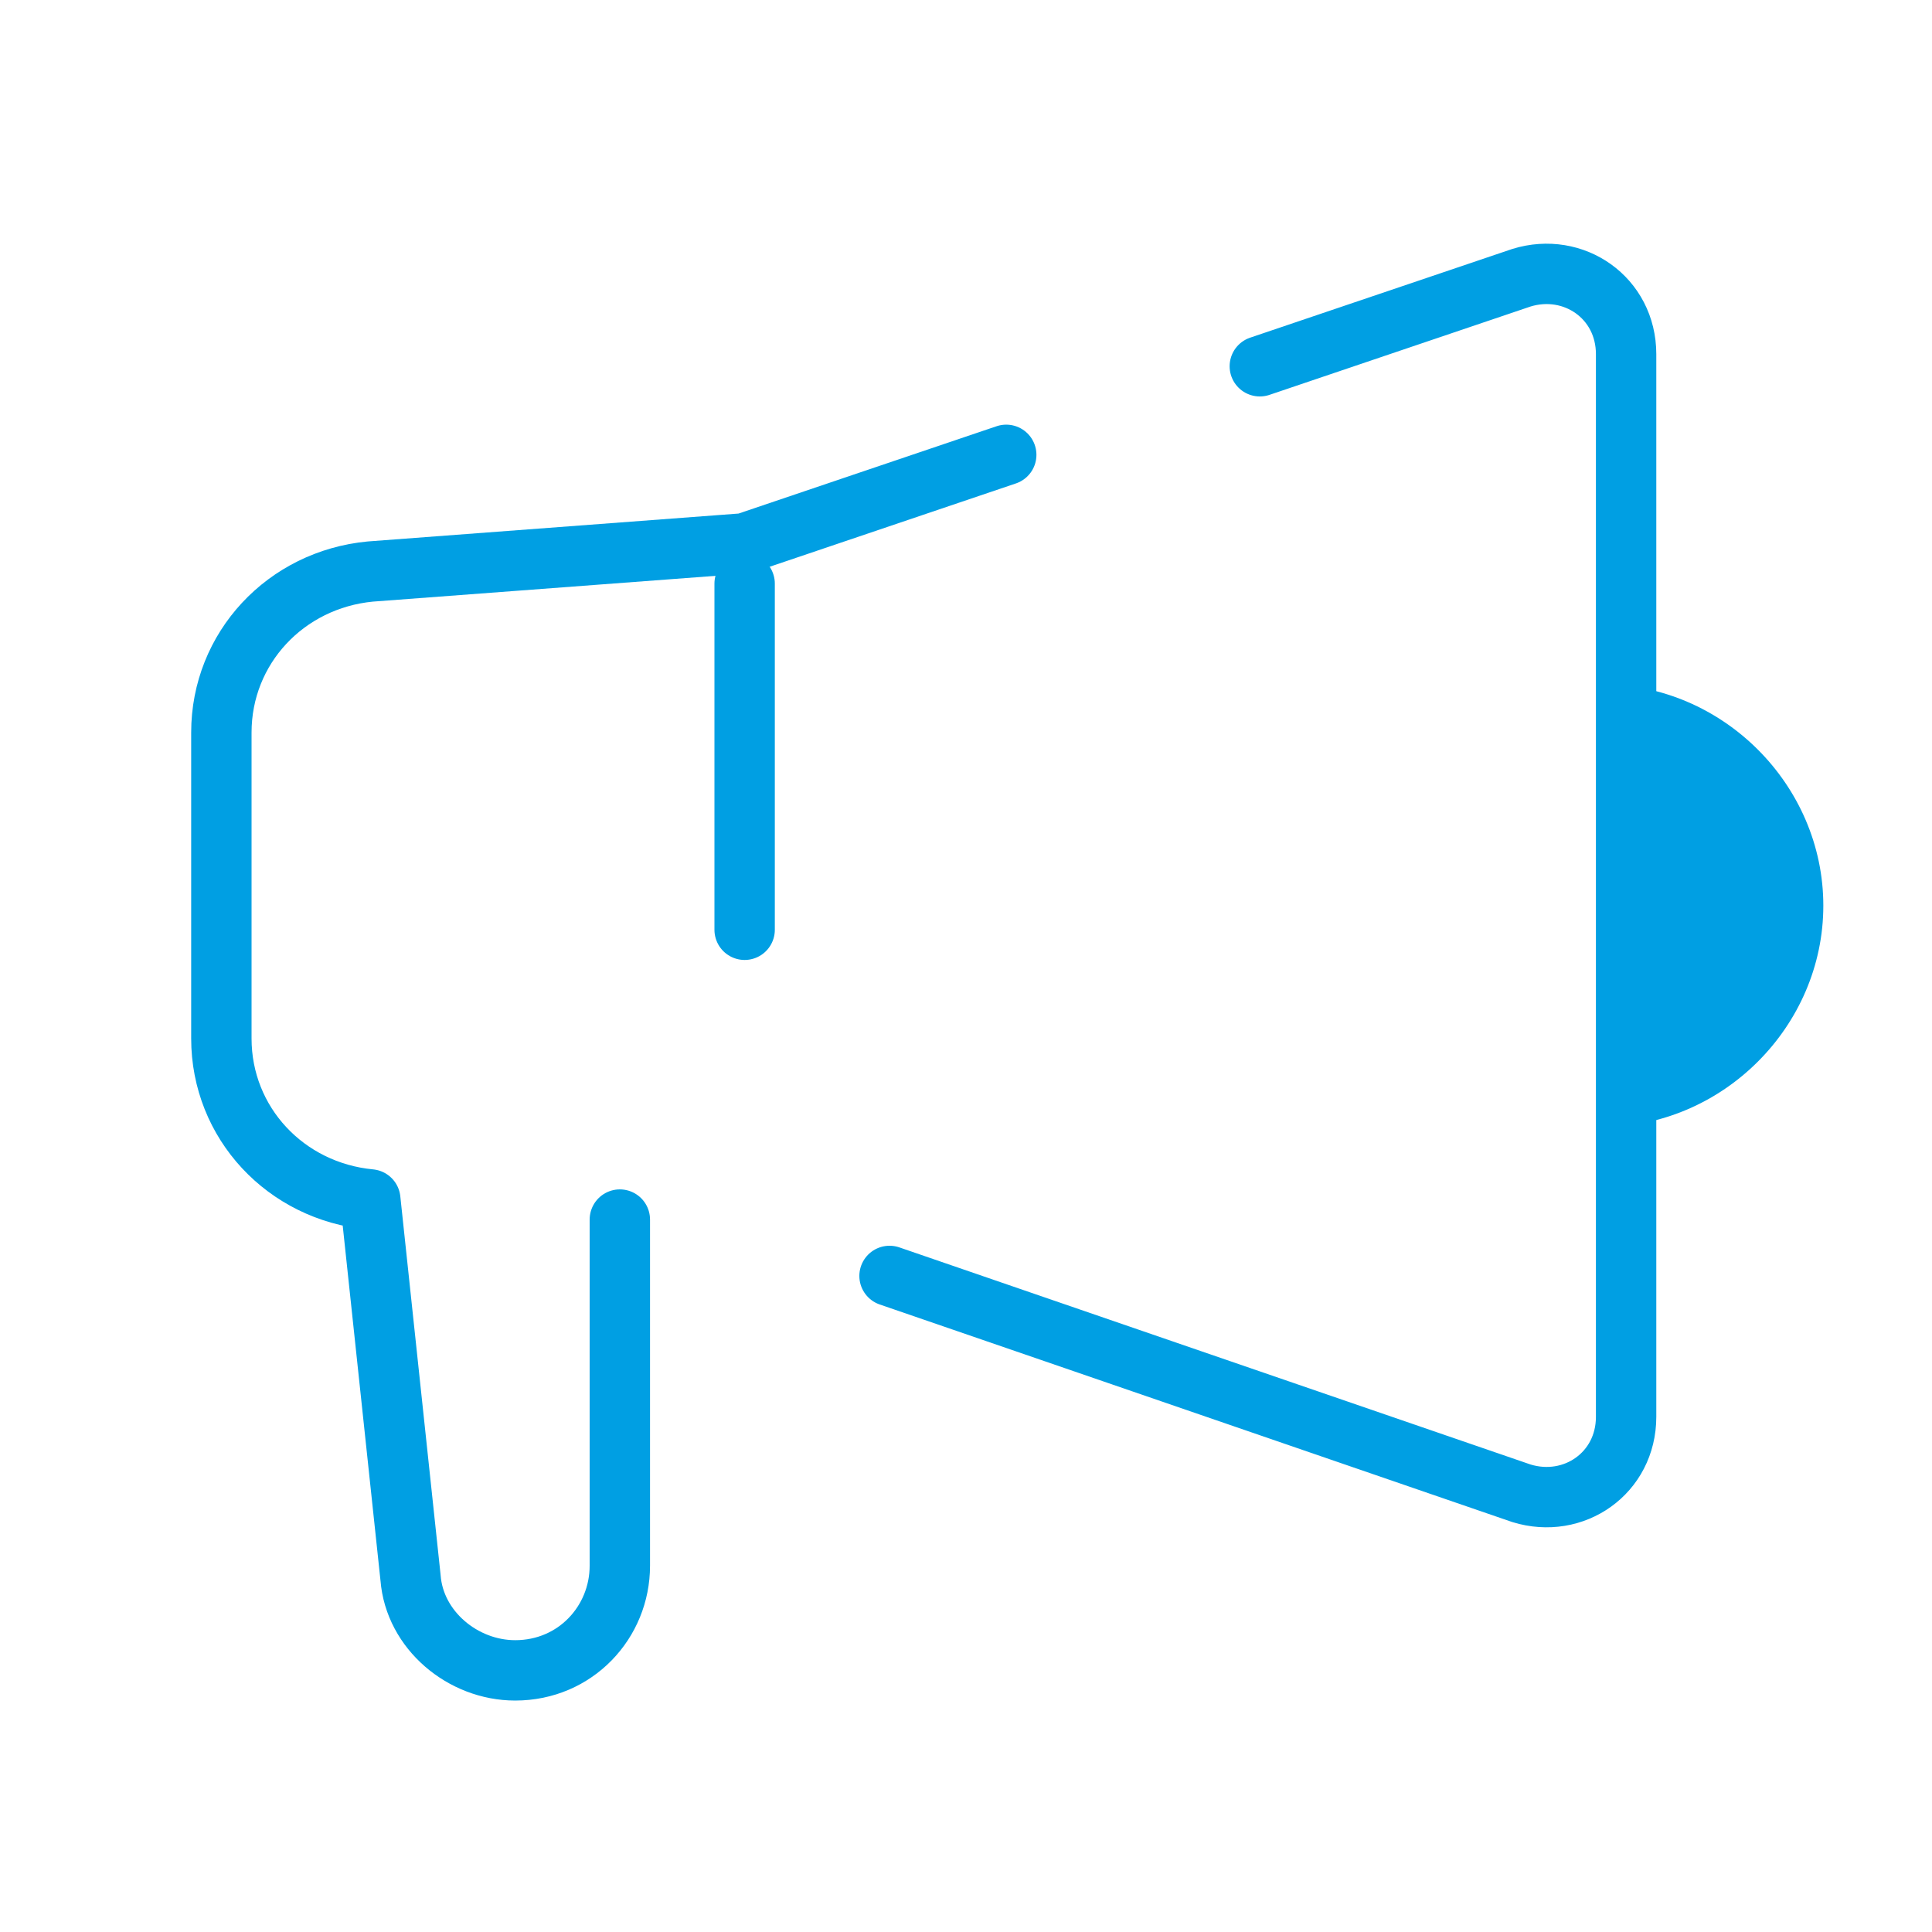
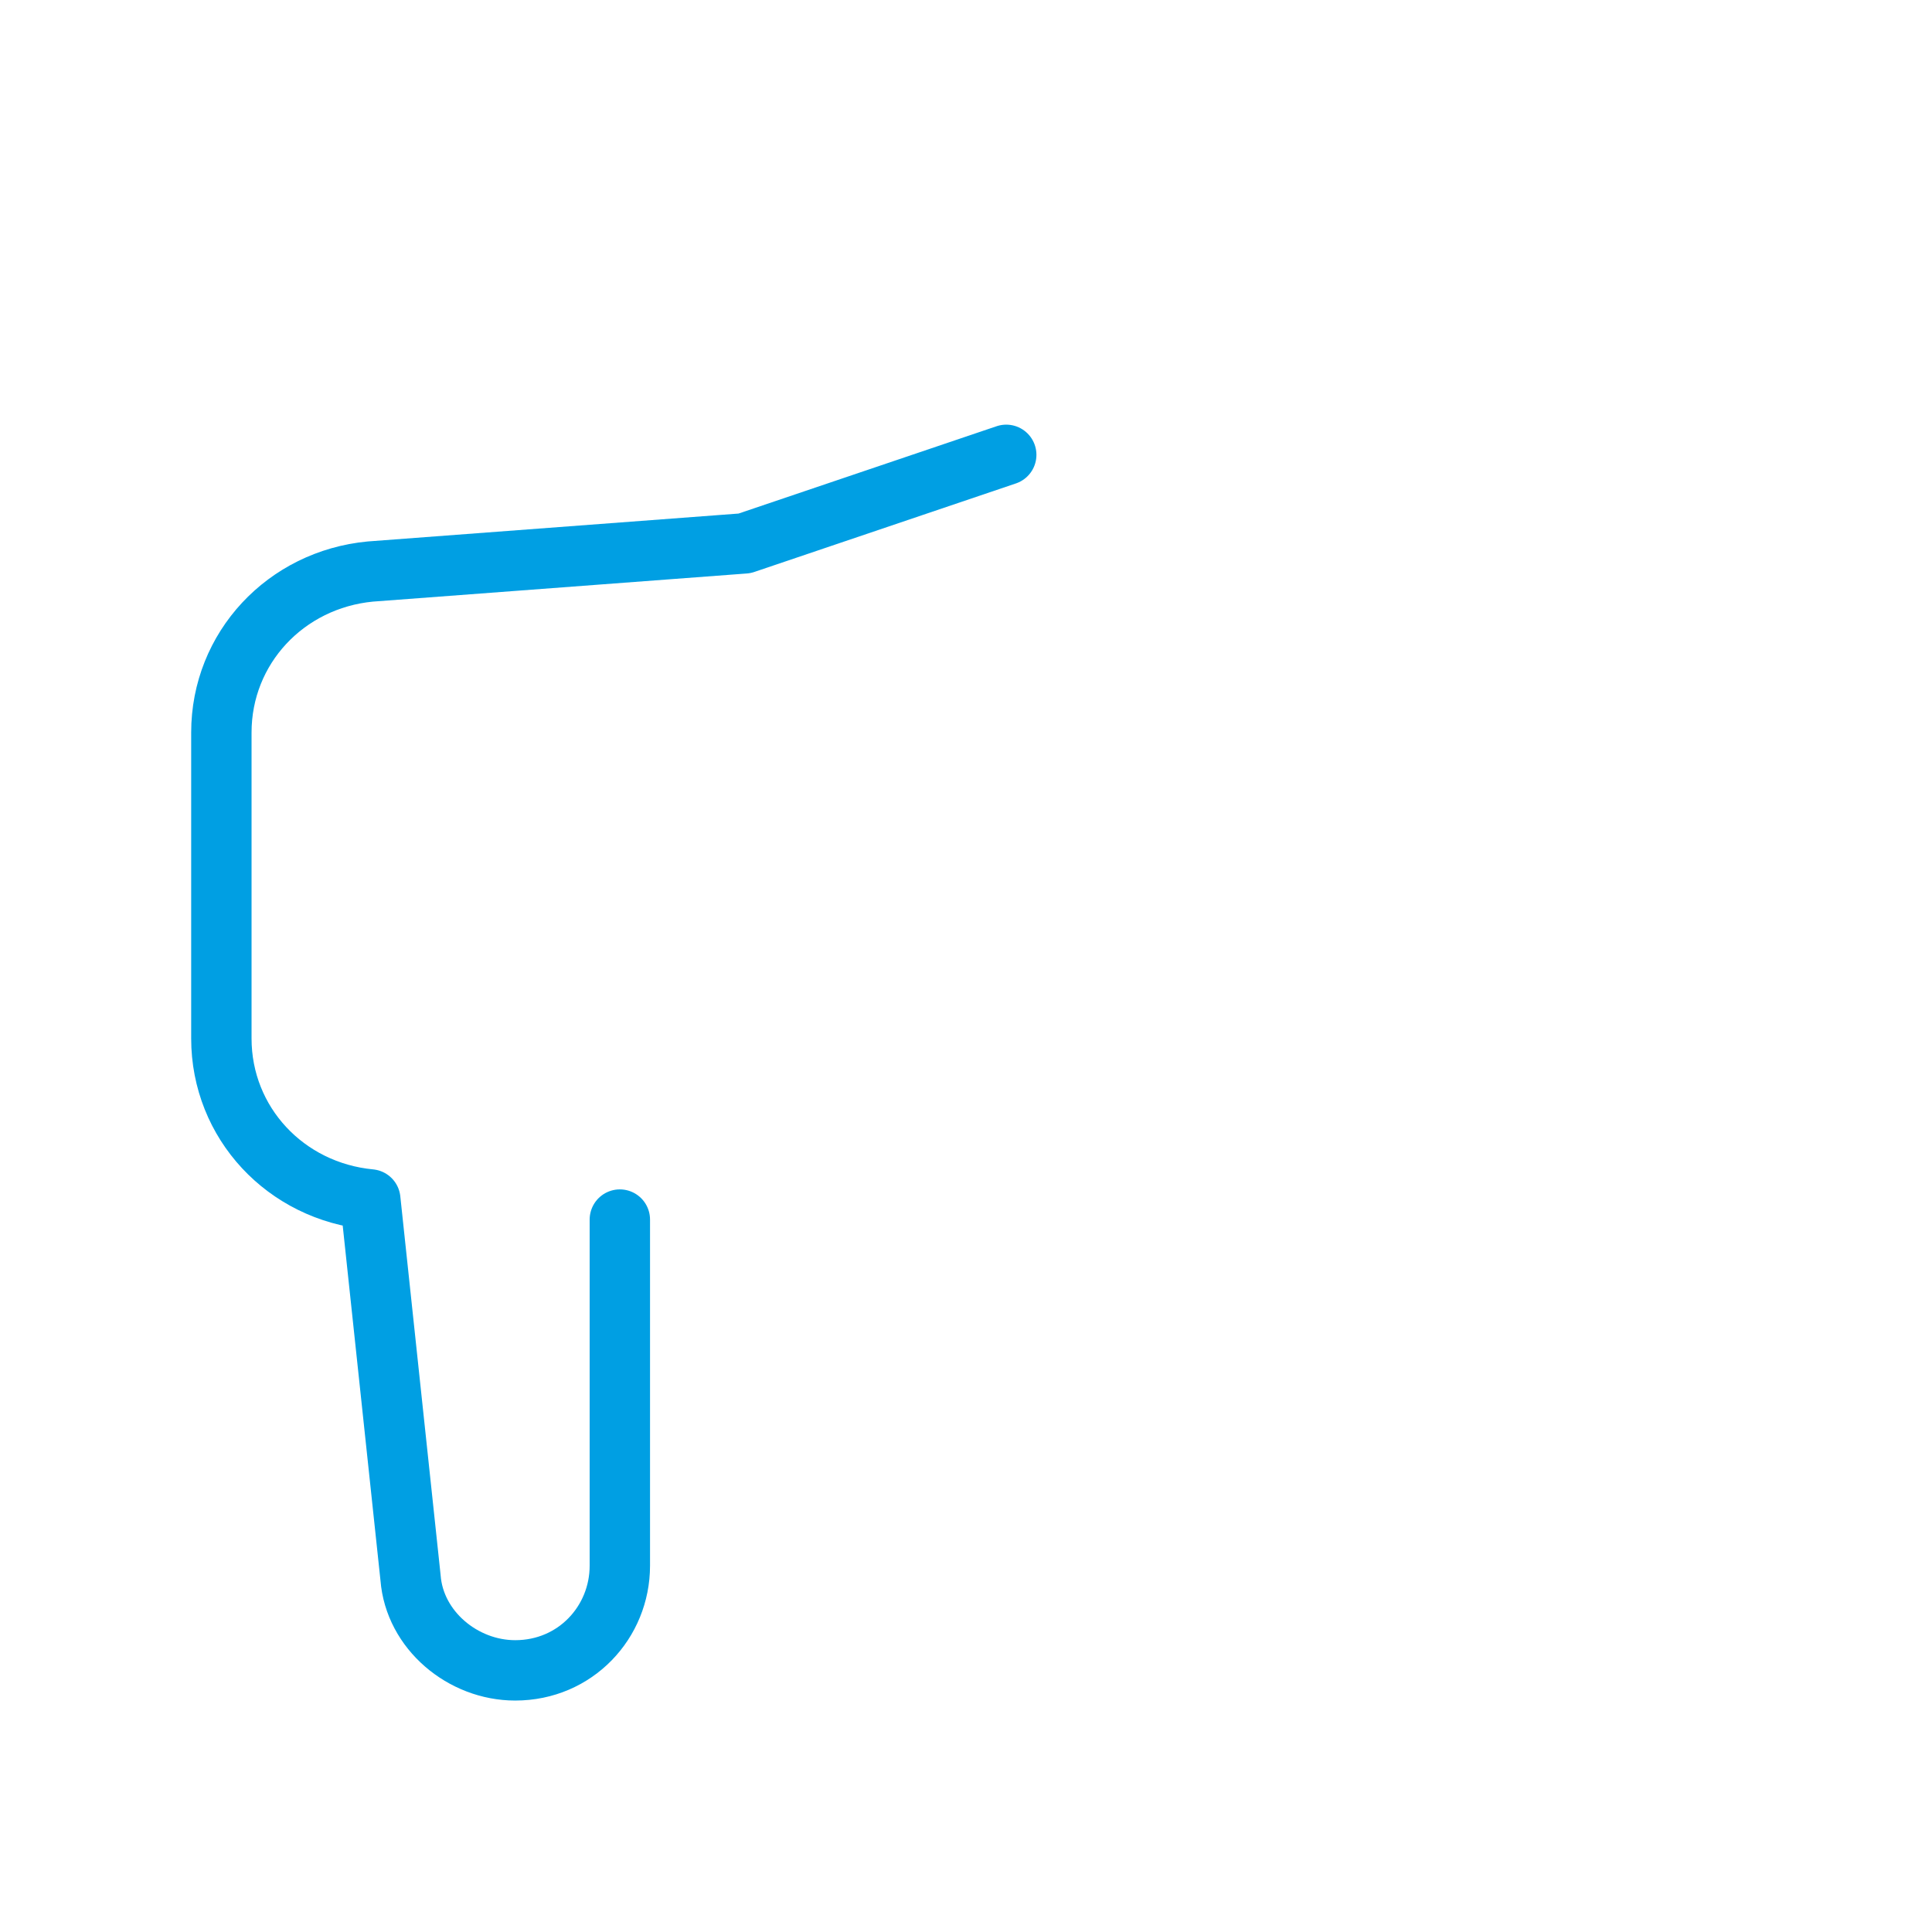
<svg xmlns="http://www.w3.org/2000/svg" width="64" height="64" viewBox="0 0 64 64" fill="none">
-   <path d="M53.066 22.667C57.066 22.667 60.4 26 60.4 30C60.4 34 57.066 37.333 53.066 37.333V22.667Z" fill="#009FE3" />
  <path d="M33.333 15.067L24.666 18L12.266 18.933C9.466 19.2 7.333 21.467 7.333 24.267V34.4C7.333 37.2 9.466 39.467 12.266 39.733L13.6 52.267C13.733 54 15.333 55.333 17.066 55.333C19.066 55.333 20.533 53.733 20.533 51.867V40.4" stroke="#009FE3" stroke-width="2" stroke-linecap="round" stroke-linejoin="round" />
-   <path d="M29.467 42.267L50.4 49.467C52.133 50 53.867 48.8 53.867 46.933V11.733C53.867 9.867 52.133 8.667 50.4 9.2L41.733 12.133" stroke="#009FE3" stroke-width="2" stroke-linecap="round" stroke-linejoin="round" />
-   <path d="M24.667 30.8V19.333" stroke="#009FE3" stroke-width="2" stroke-linecap="round" stroke-linejoin="round" />
</svg>